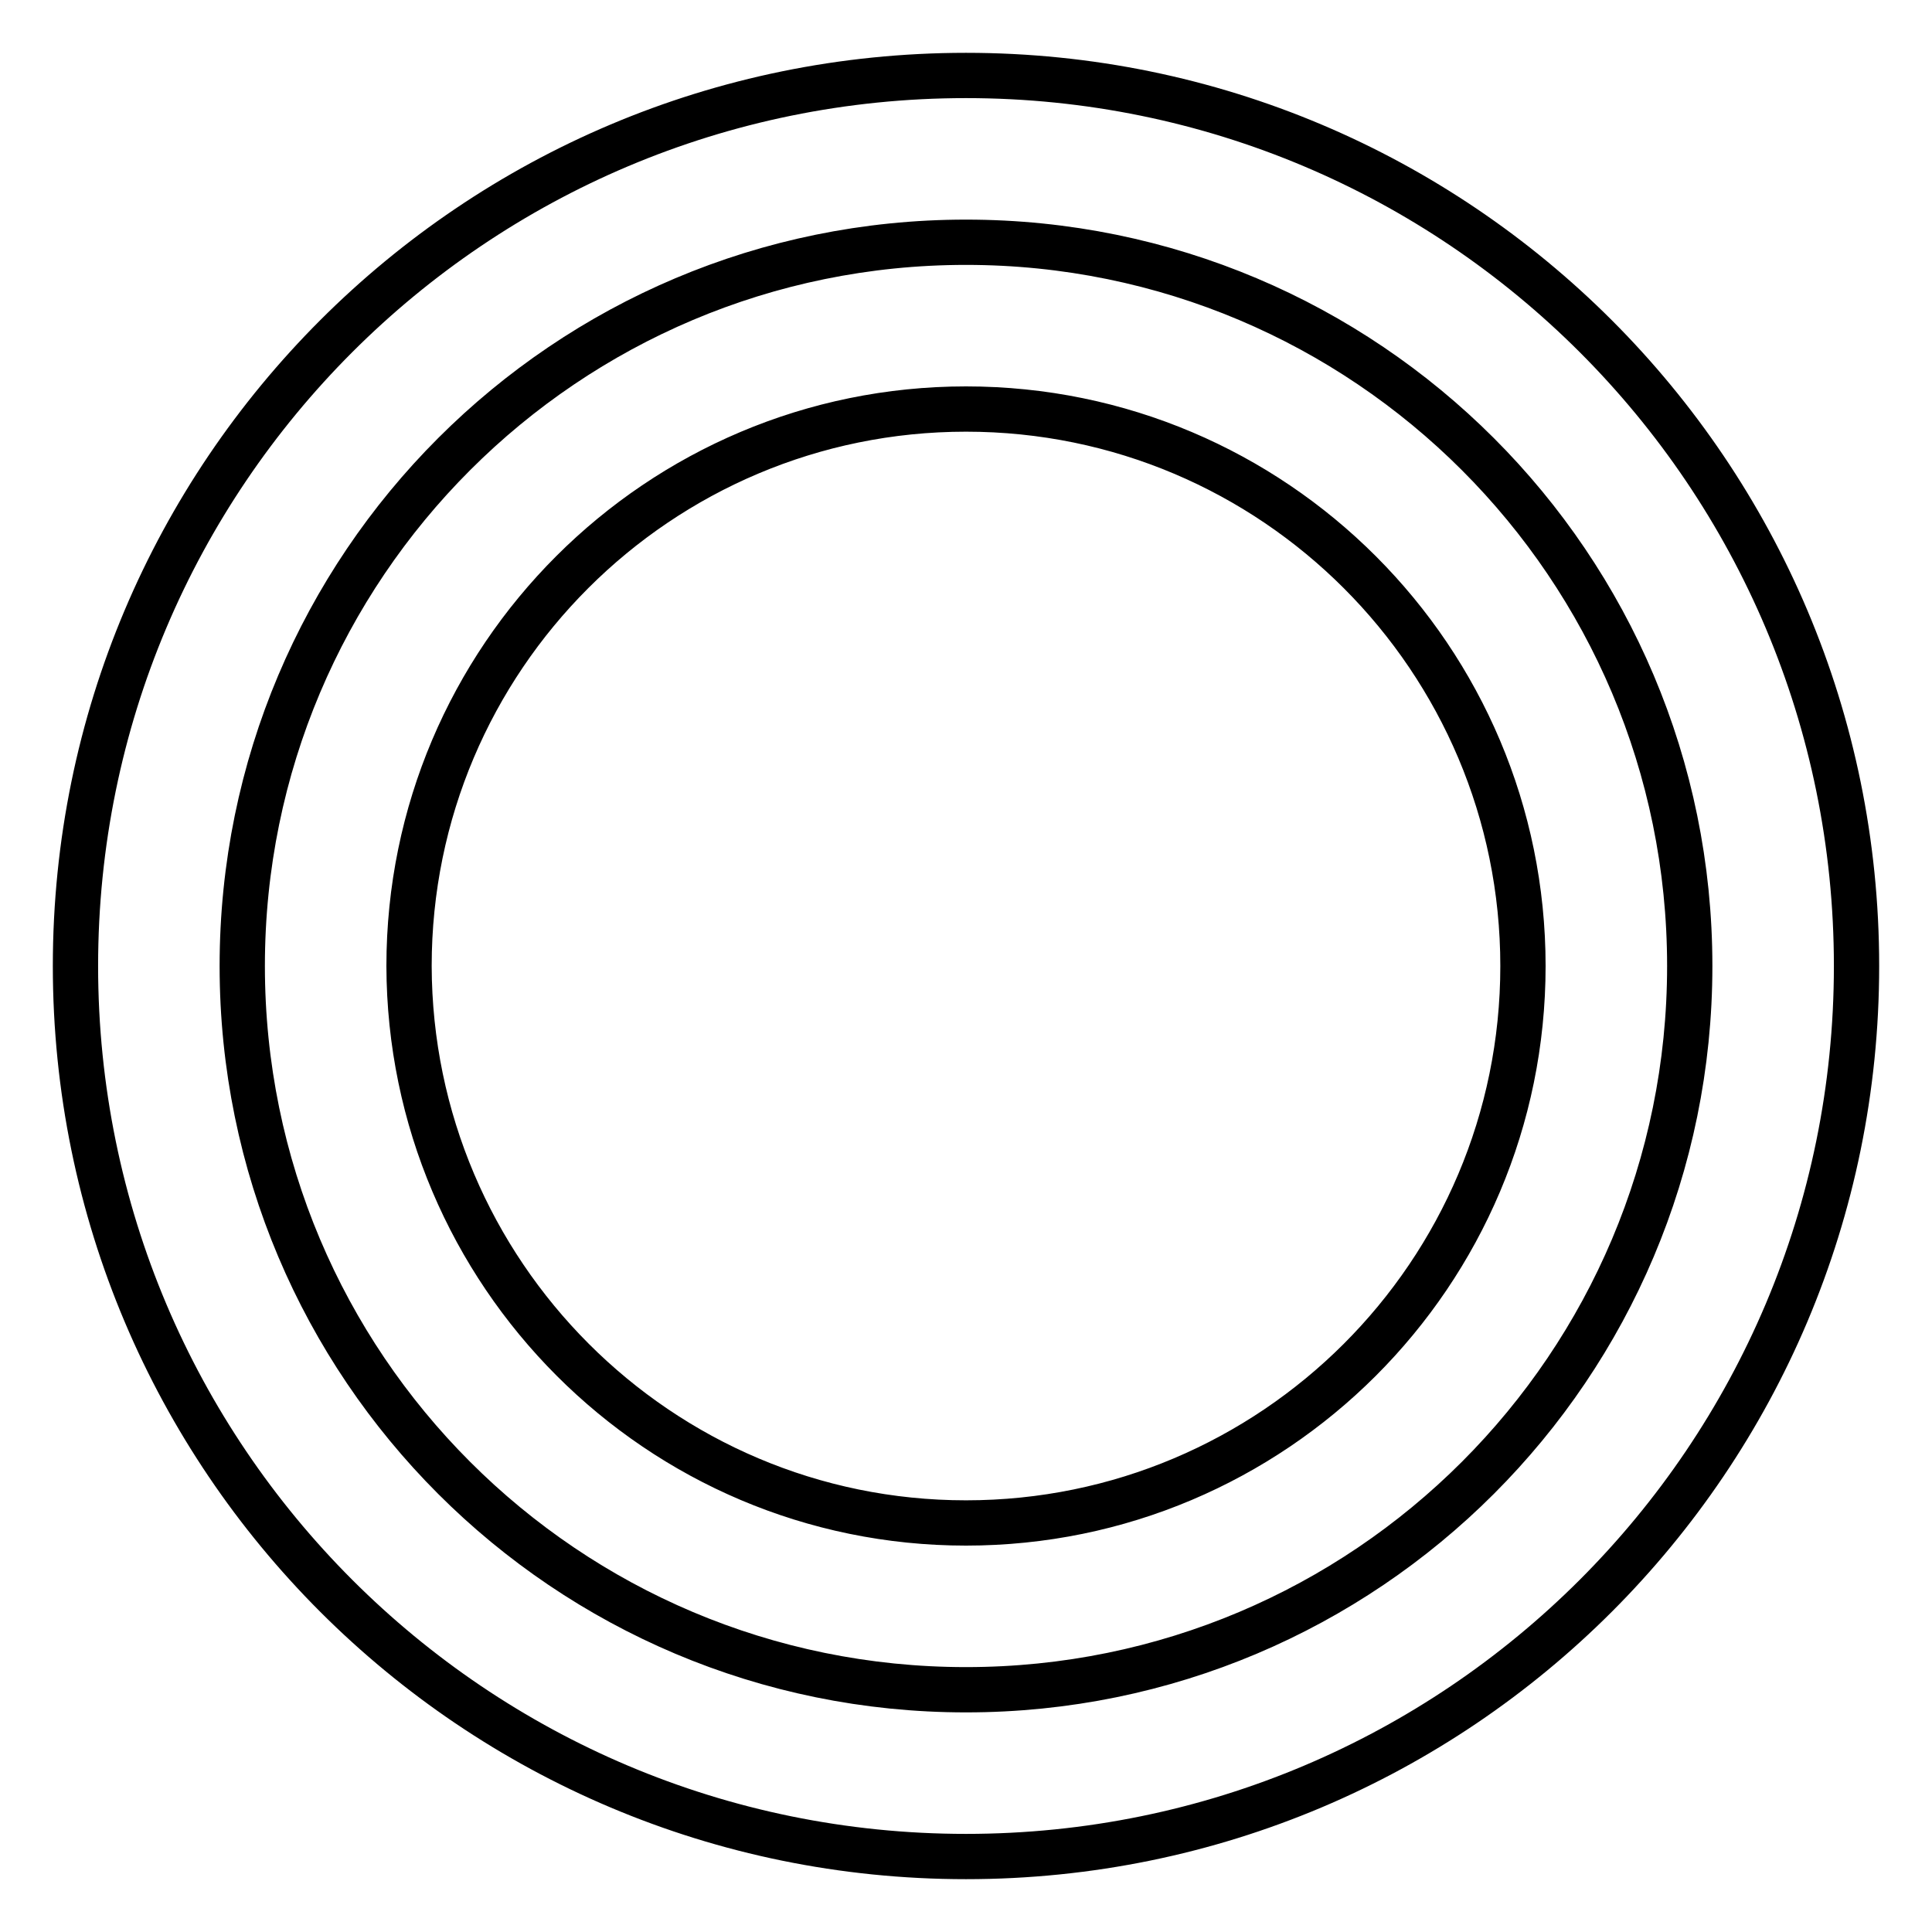
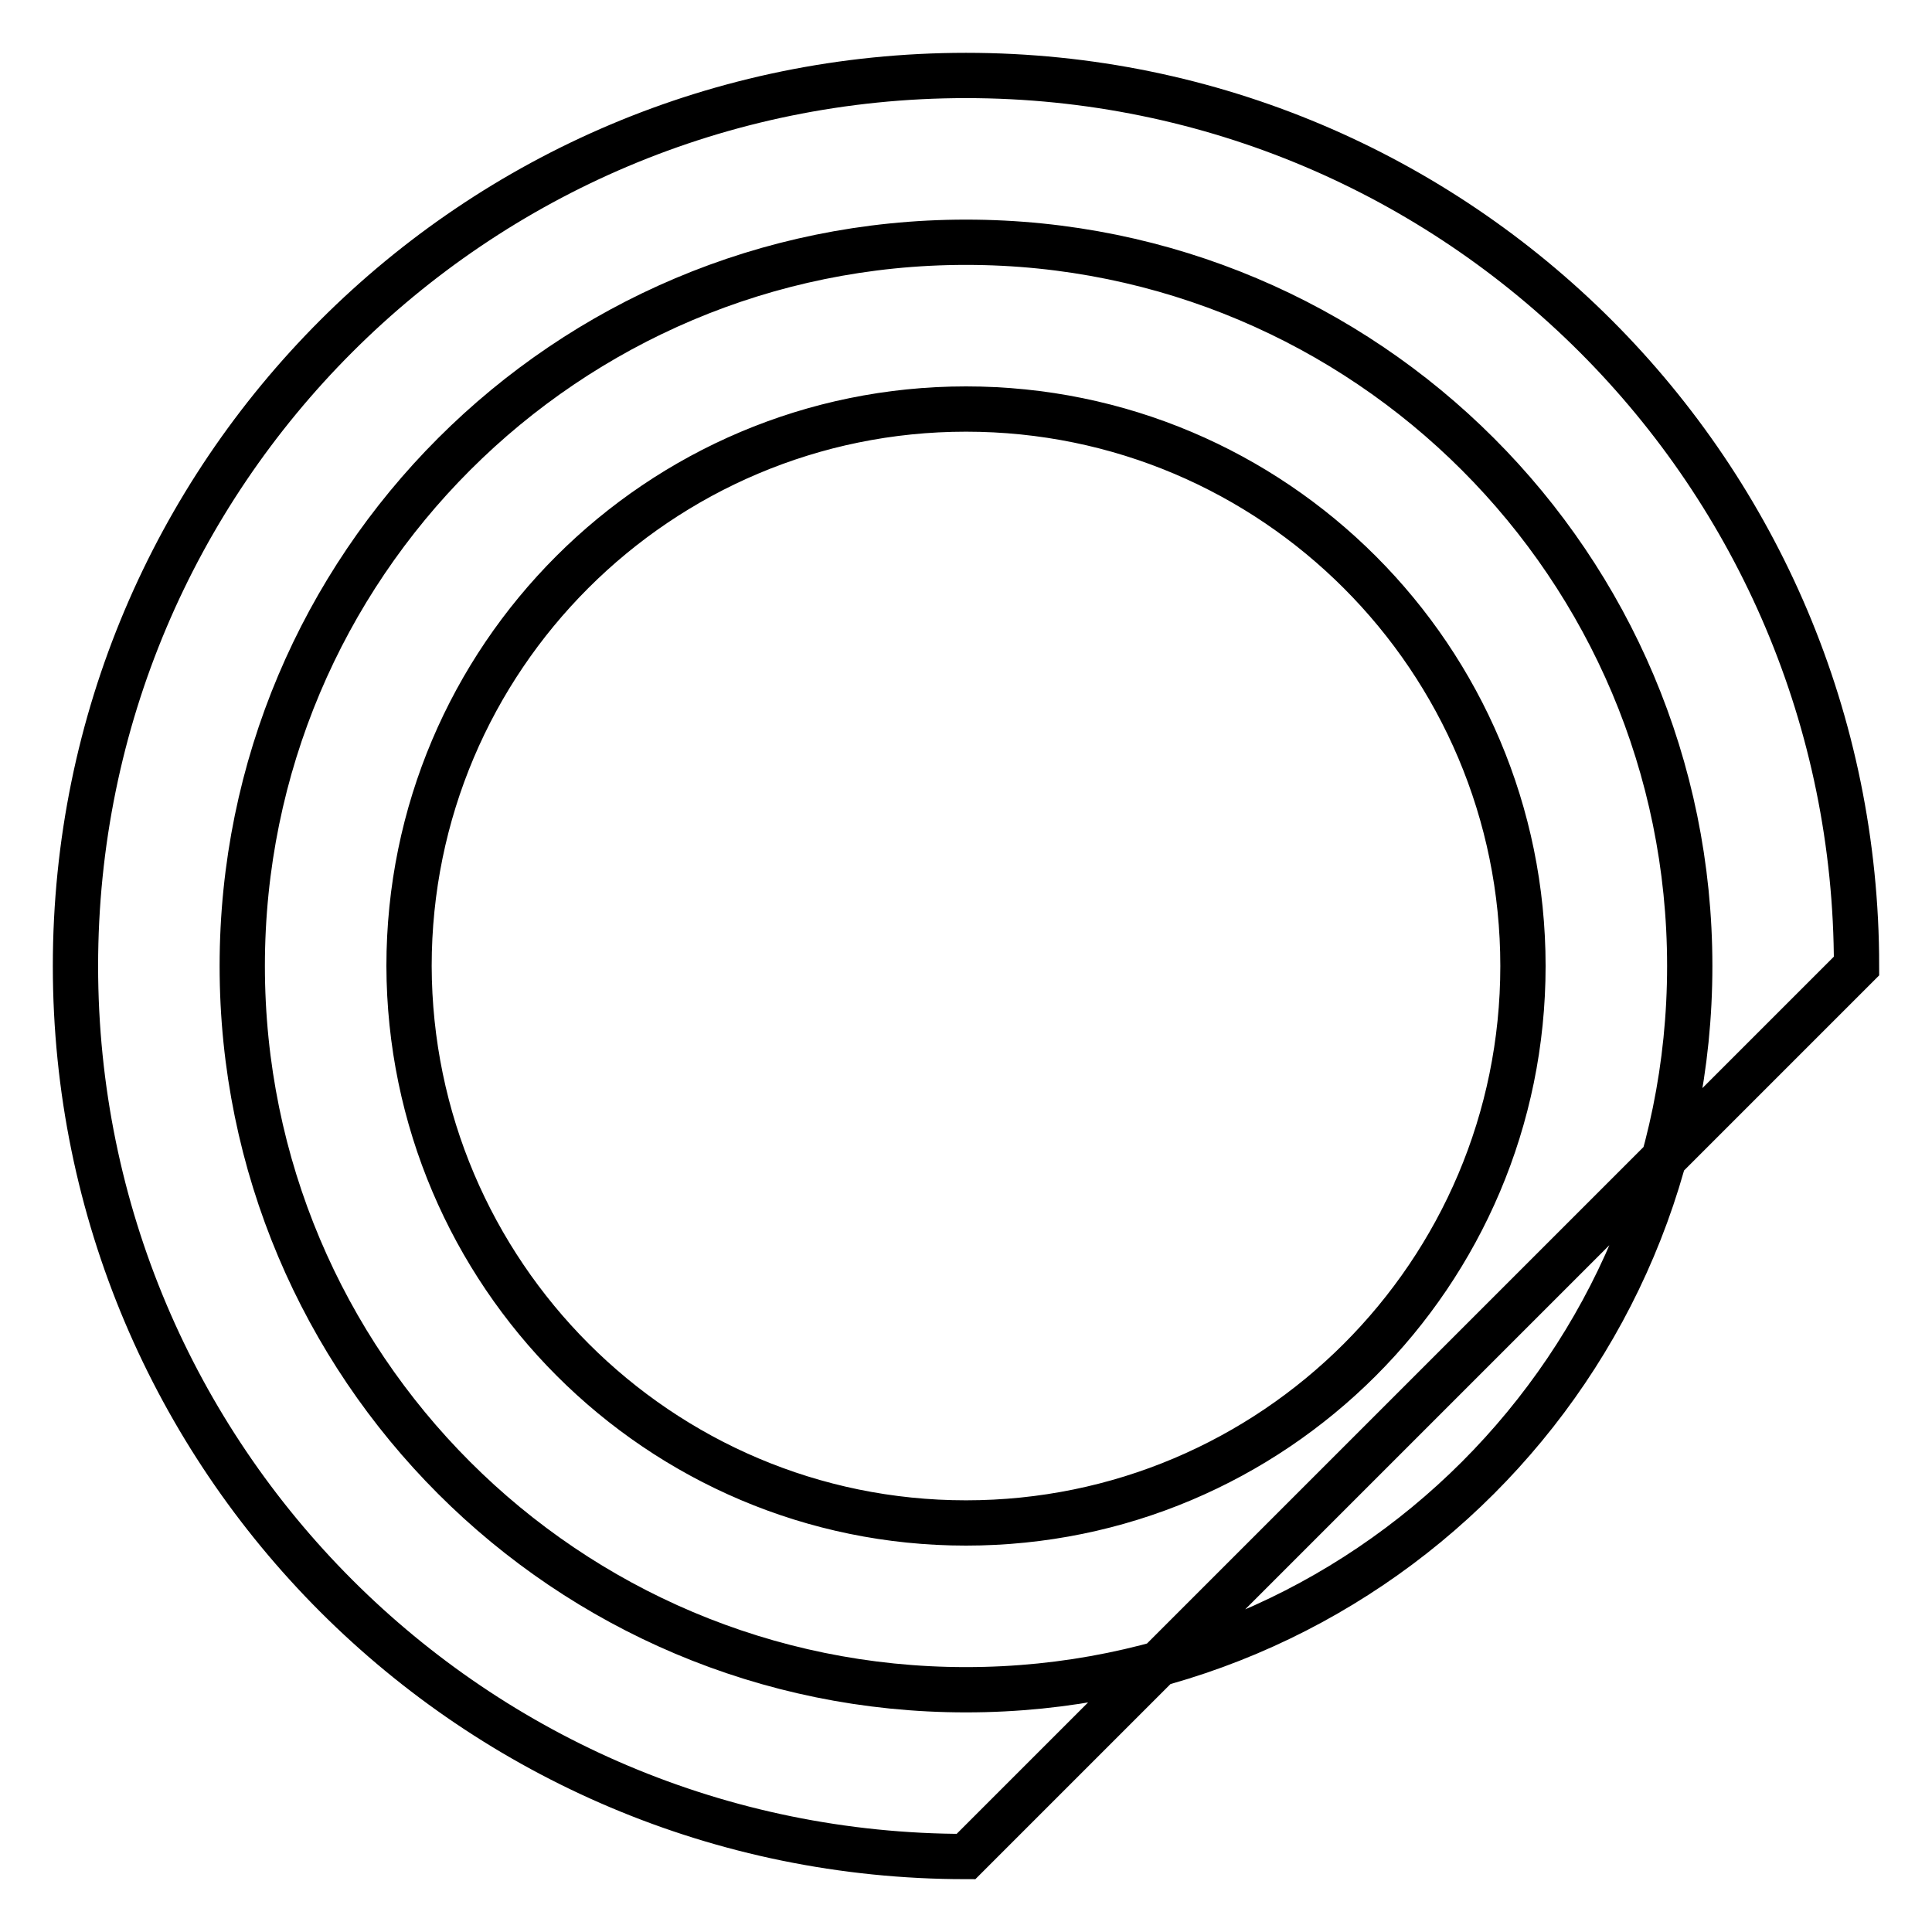
<svg xmlns="http://www.w3.org/2000/svg" version="1.1" x="0px" y="0px" viewBox="0 0 256 256" enable-background="new 0 0 256 256" xml:space="preserve">
  <g>
-     <path stroke-width="6" fill-opacity="0" stroke="#000000" d="M128,223.9c53,0,95.9-42.9,95.9-95.9S181,32.1,128,32.1S32.1,75,32.1,128S75,223.9,128,223.9z M128,246 c-65.2,0-118-52.8-118-118C10,62.8,62.8,10,128,10c65.2,0,118,52.8,118,118C246,193.2,193.2,246,128,246z M128,201.8 c40.7,0,73.8-33,73.8-73.8c0-40.7-33-73.8-73.8-73.8c-40.7,0-73.8,33-73.8,73.8C54.3,168.7,87.3,201.8,128,201.8z" />
+     <path stroke-width="6" fill-opacity="0" stroke="#000000" d="M128,223.9c53,0,95.9-42.9,95.9-95.9S181,32.1,128,32.1S32.1,75,32.1,128S75,223.9,128,223.9z M128,246 c-65.2,0-118-52.8-118-118C10,62.8,62.8,10,128,10c65.2,0,118,52.8,118,118z M128,201.8 c40.7,0,73.8-33,73.8-73.8c0-40.7-33-73.8-73.8-73.8c-40.7,0-73.8,33-73.8,73.8C54.3,168.7,87.3,201.8,128,201.8z" />
  </g>
</svg>